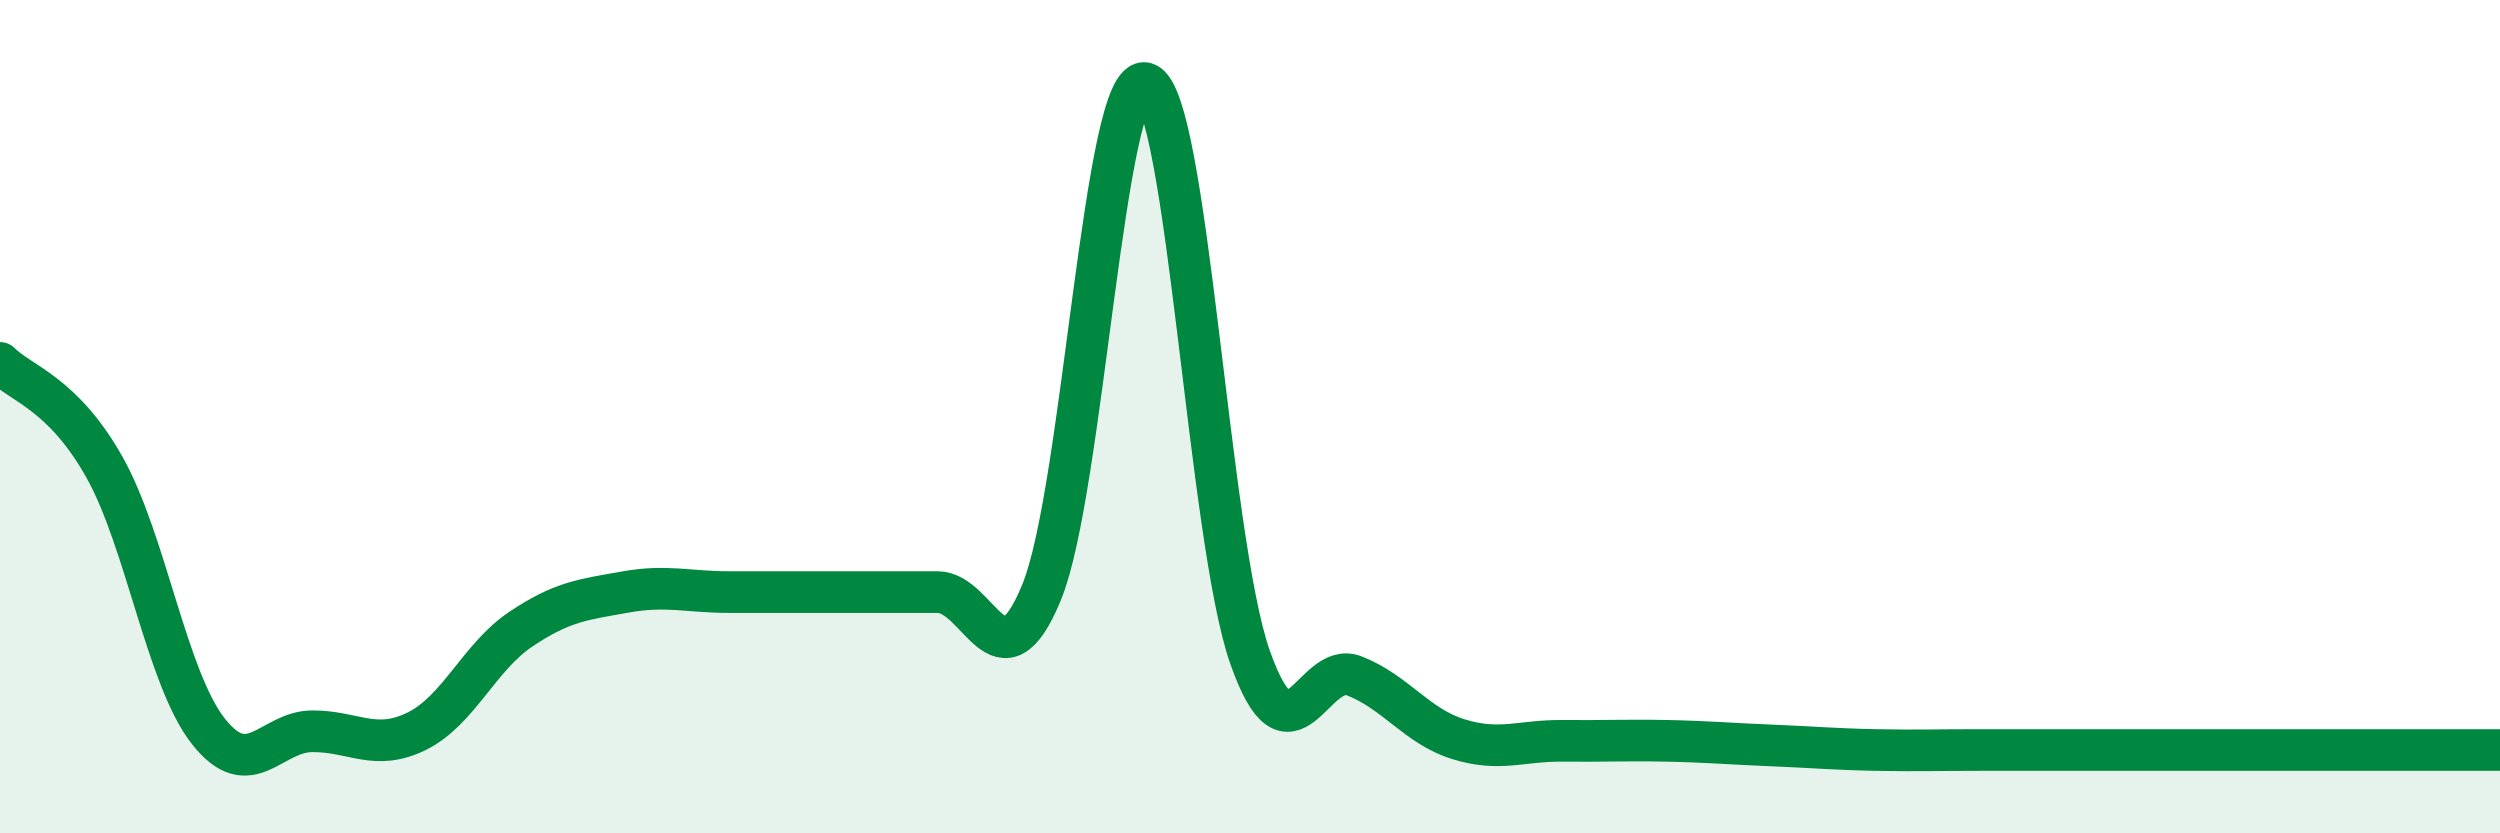
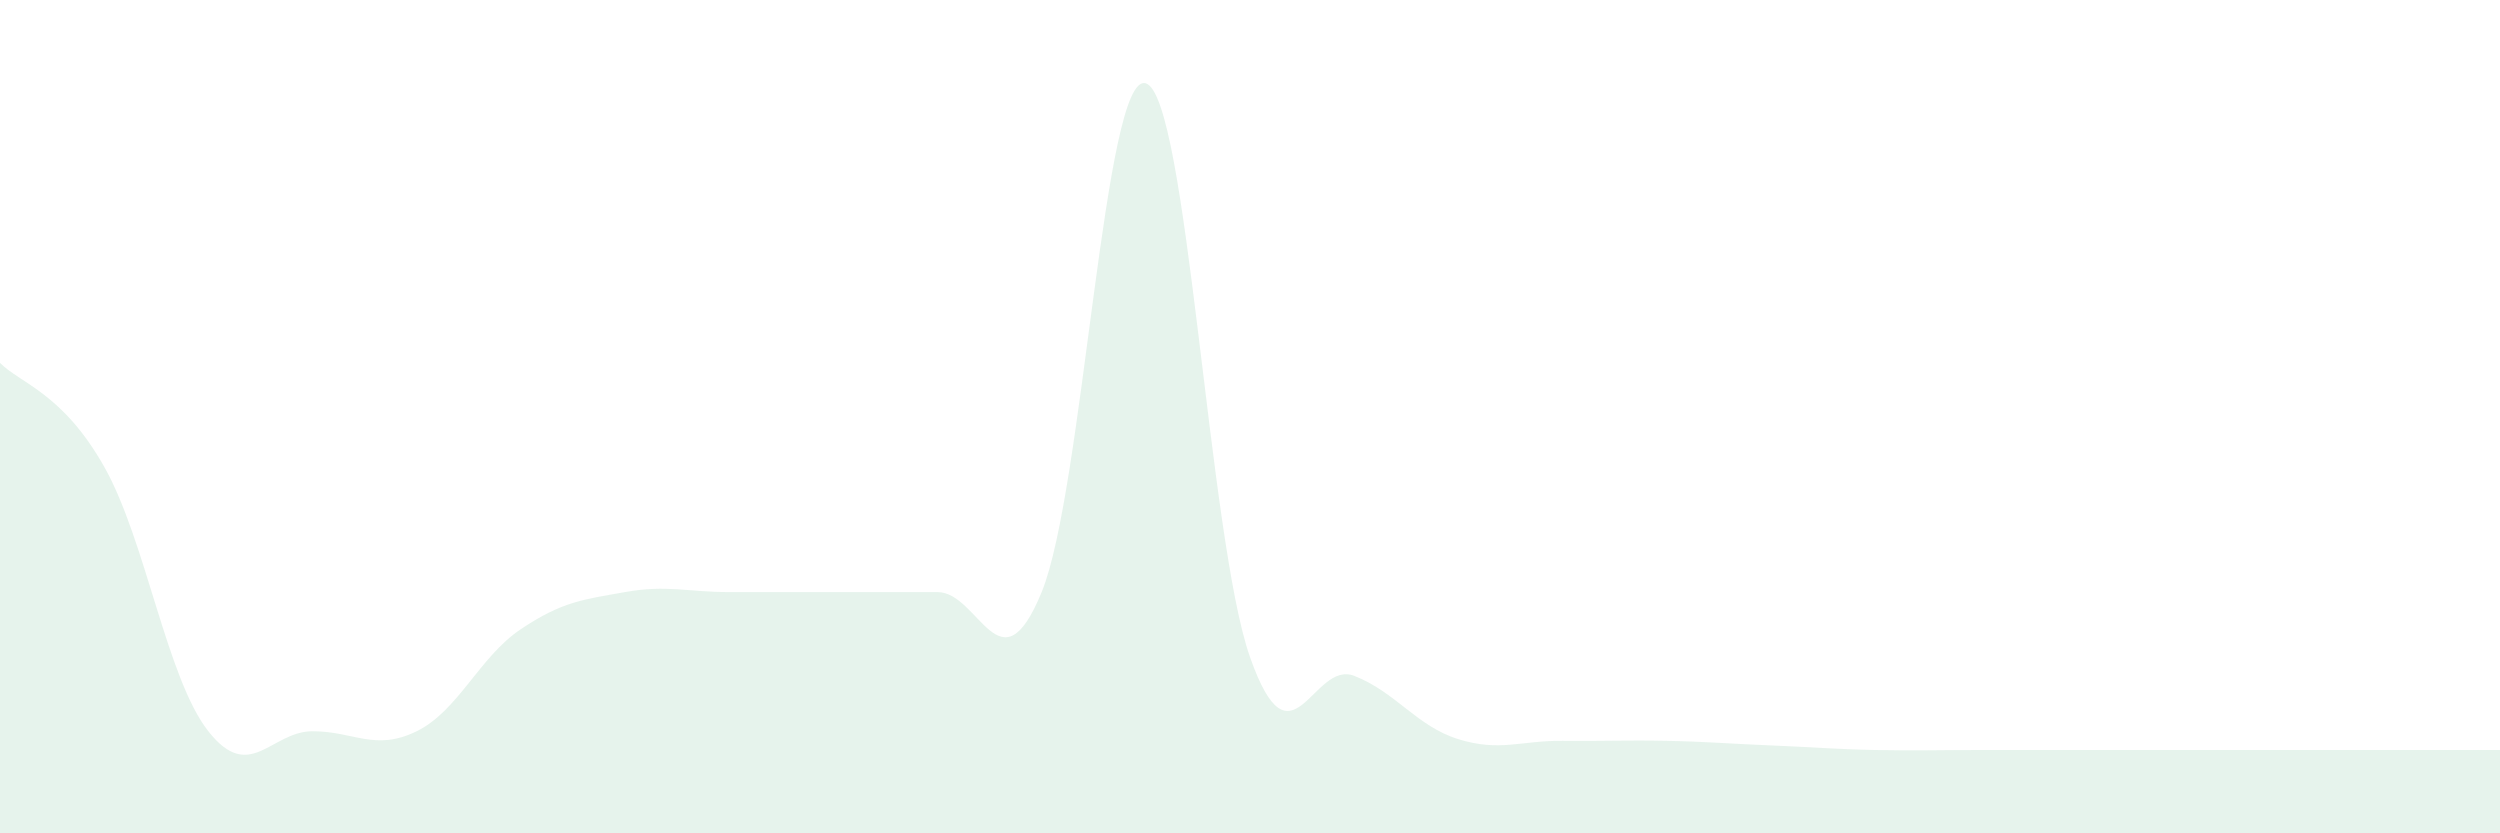
<svg xmlns="http://www.w3.org/2000/svg" width="60" height="20" viewBox="0 0 60 20">
  <path d="M 0,8.71 C 0.5,9.21 1.5,9.43 2.5,11.2 C 3.5,12.97 4,16.28 5,17.55 C 6,18.82 6.5,17.55 7.5,17.55 C 8.5,17.55 9,18.04 10,17.55 C 11,17.06 11.5,15.77 12.5,15.1 C 13.5,14.43 14,14.39 15,14.21 C 16,14.03 16.5,14.21 17.5,14.21 C 18.5,14.21 19,14.21 20,14.21 C 21,14.21 21.5,14.21 22.5,14.21 C 23.5,14.21 24,16.65 25,14.21 C 26,11.77 26.5,1.69 27.5,2 C 28.5,2.31 29,12.93 30,15.77 C 31,18.61 31.5,15.83 32.5,16.22 C 33.5,16.61 34,17.43 35,17.74 C 36,18.05 36.5,17.77 37.5,17.78 C 38.5,17.79 39,17.76 40,17.78 C 41,17.8 41.5,17.85 42.5,17.89 C 43.5,17.93 44,17.98 45,18 C 46,18.02 46.5,18 47.5,18 C 48.5,18 49,18 50,18 C 51,18 51.5,18 52.5,18 C 53.5,18 53.5,18 55,18 C 56.5,18 59,18 60,18L60 20L0 20Z" fill="#008740" opacity="0.1" stroke-linecap="round" stroke-linejoin="round" />
-   <path d="M 0,8.71 C 0.5,9.21 1.5,9.43 2.5,11.2 C 3.5,12.97 4,16.28 5,17.55 C 6,18.82 6.5,17.55 7.5,17.55 C 8.5,17.55 9,18.04 10,17.55 C 11,17.06 11.5,15.77 12.5,15.1 C 13.5,14.43 14,14.39 15,14.21 C 16,14.03 16.5,14.21 17.5,14.21 C 18.5,14.21 19,14.21 20,14.21 C 21,14.21 21.5,14.21 22.5,14.21 C 23.5,14.21 24,16.65 25,14.21 C 26,11.77 26.5,1.69 27.5,2 C 28.5,2.31 29,12.93 30,15.77 C 31,18.61 31.5,15.83 32.5,16.22 C 33.5,16.61 34,17.43 35,17.74 C 36,18.05 36.5,17.77 37.5,17.78 C 38.5,17.79 39,17.76 40,17.78 C 41,17.8 41.5,17.85 42.5,17.89 C 43.5,17.93 44,17.98 45,18 C 46,18.02 46.5,18 47.5,18 C 48.5,18 49,18 50,18 C 51,18 51.5,18 52.5,18 C 53.5,18 53.5,18 55,18 C 56.5,18 59,18 60,18" stroke="#008740" stroke-width="1" fill="none" stroke-linecap="round" stroke-linejoin="round" />
</svg>